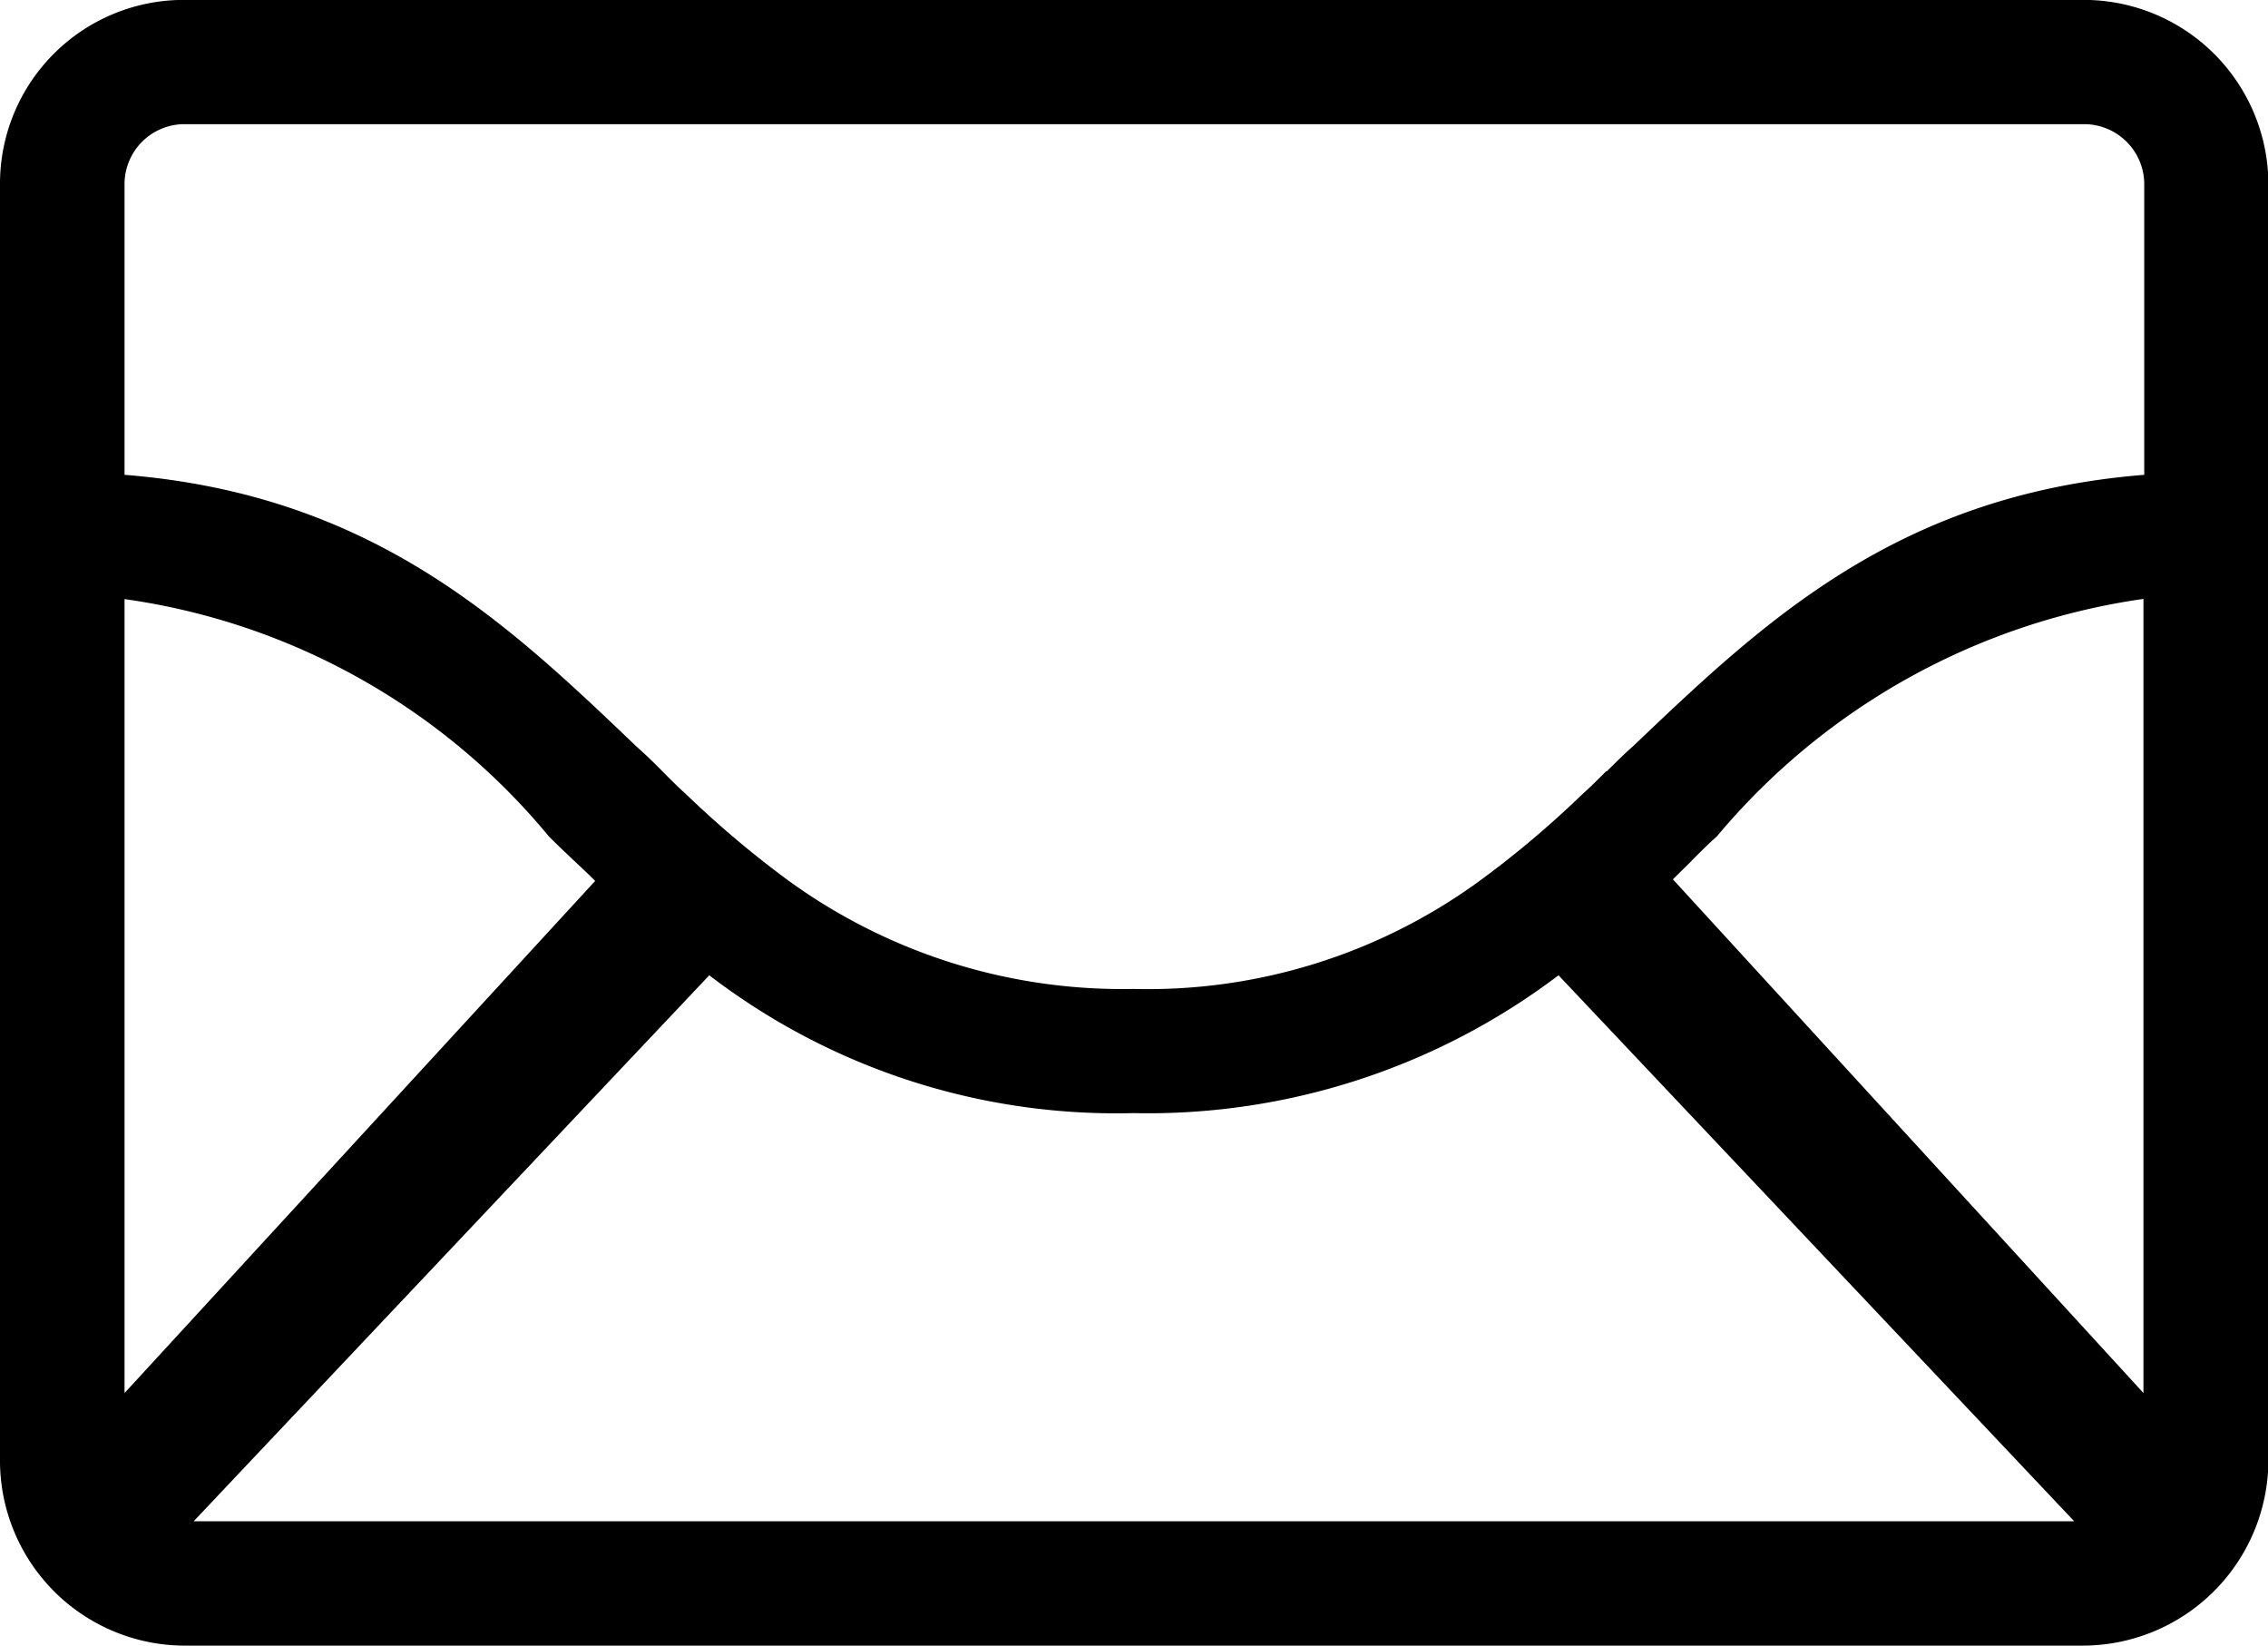
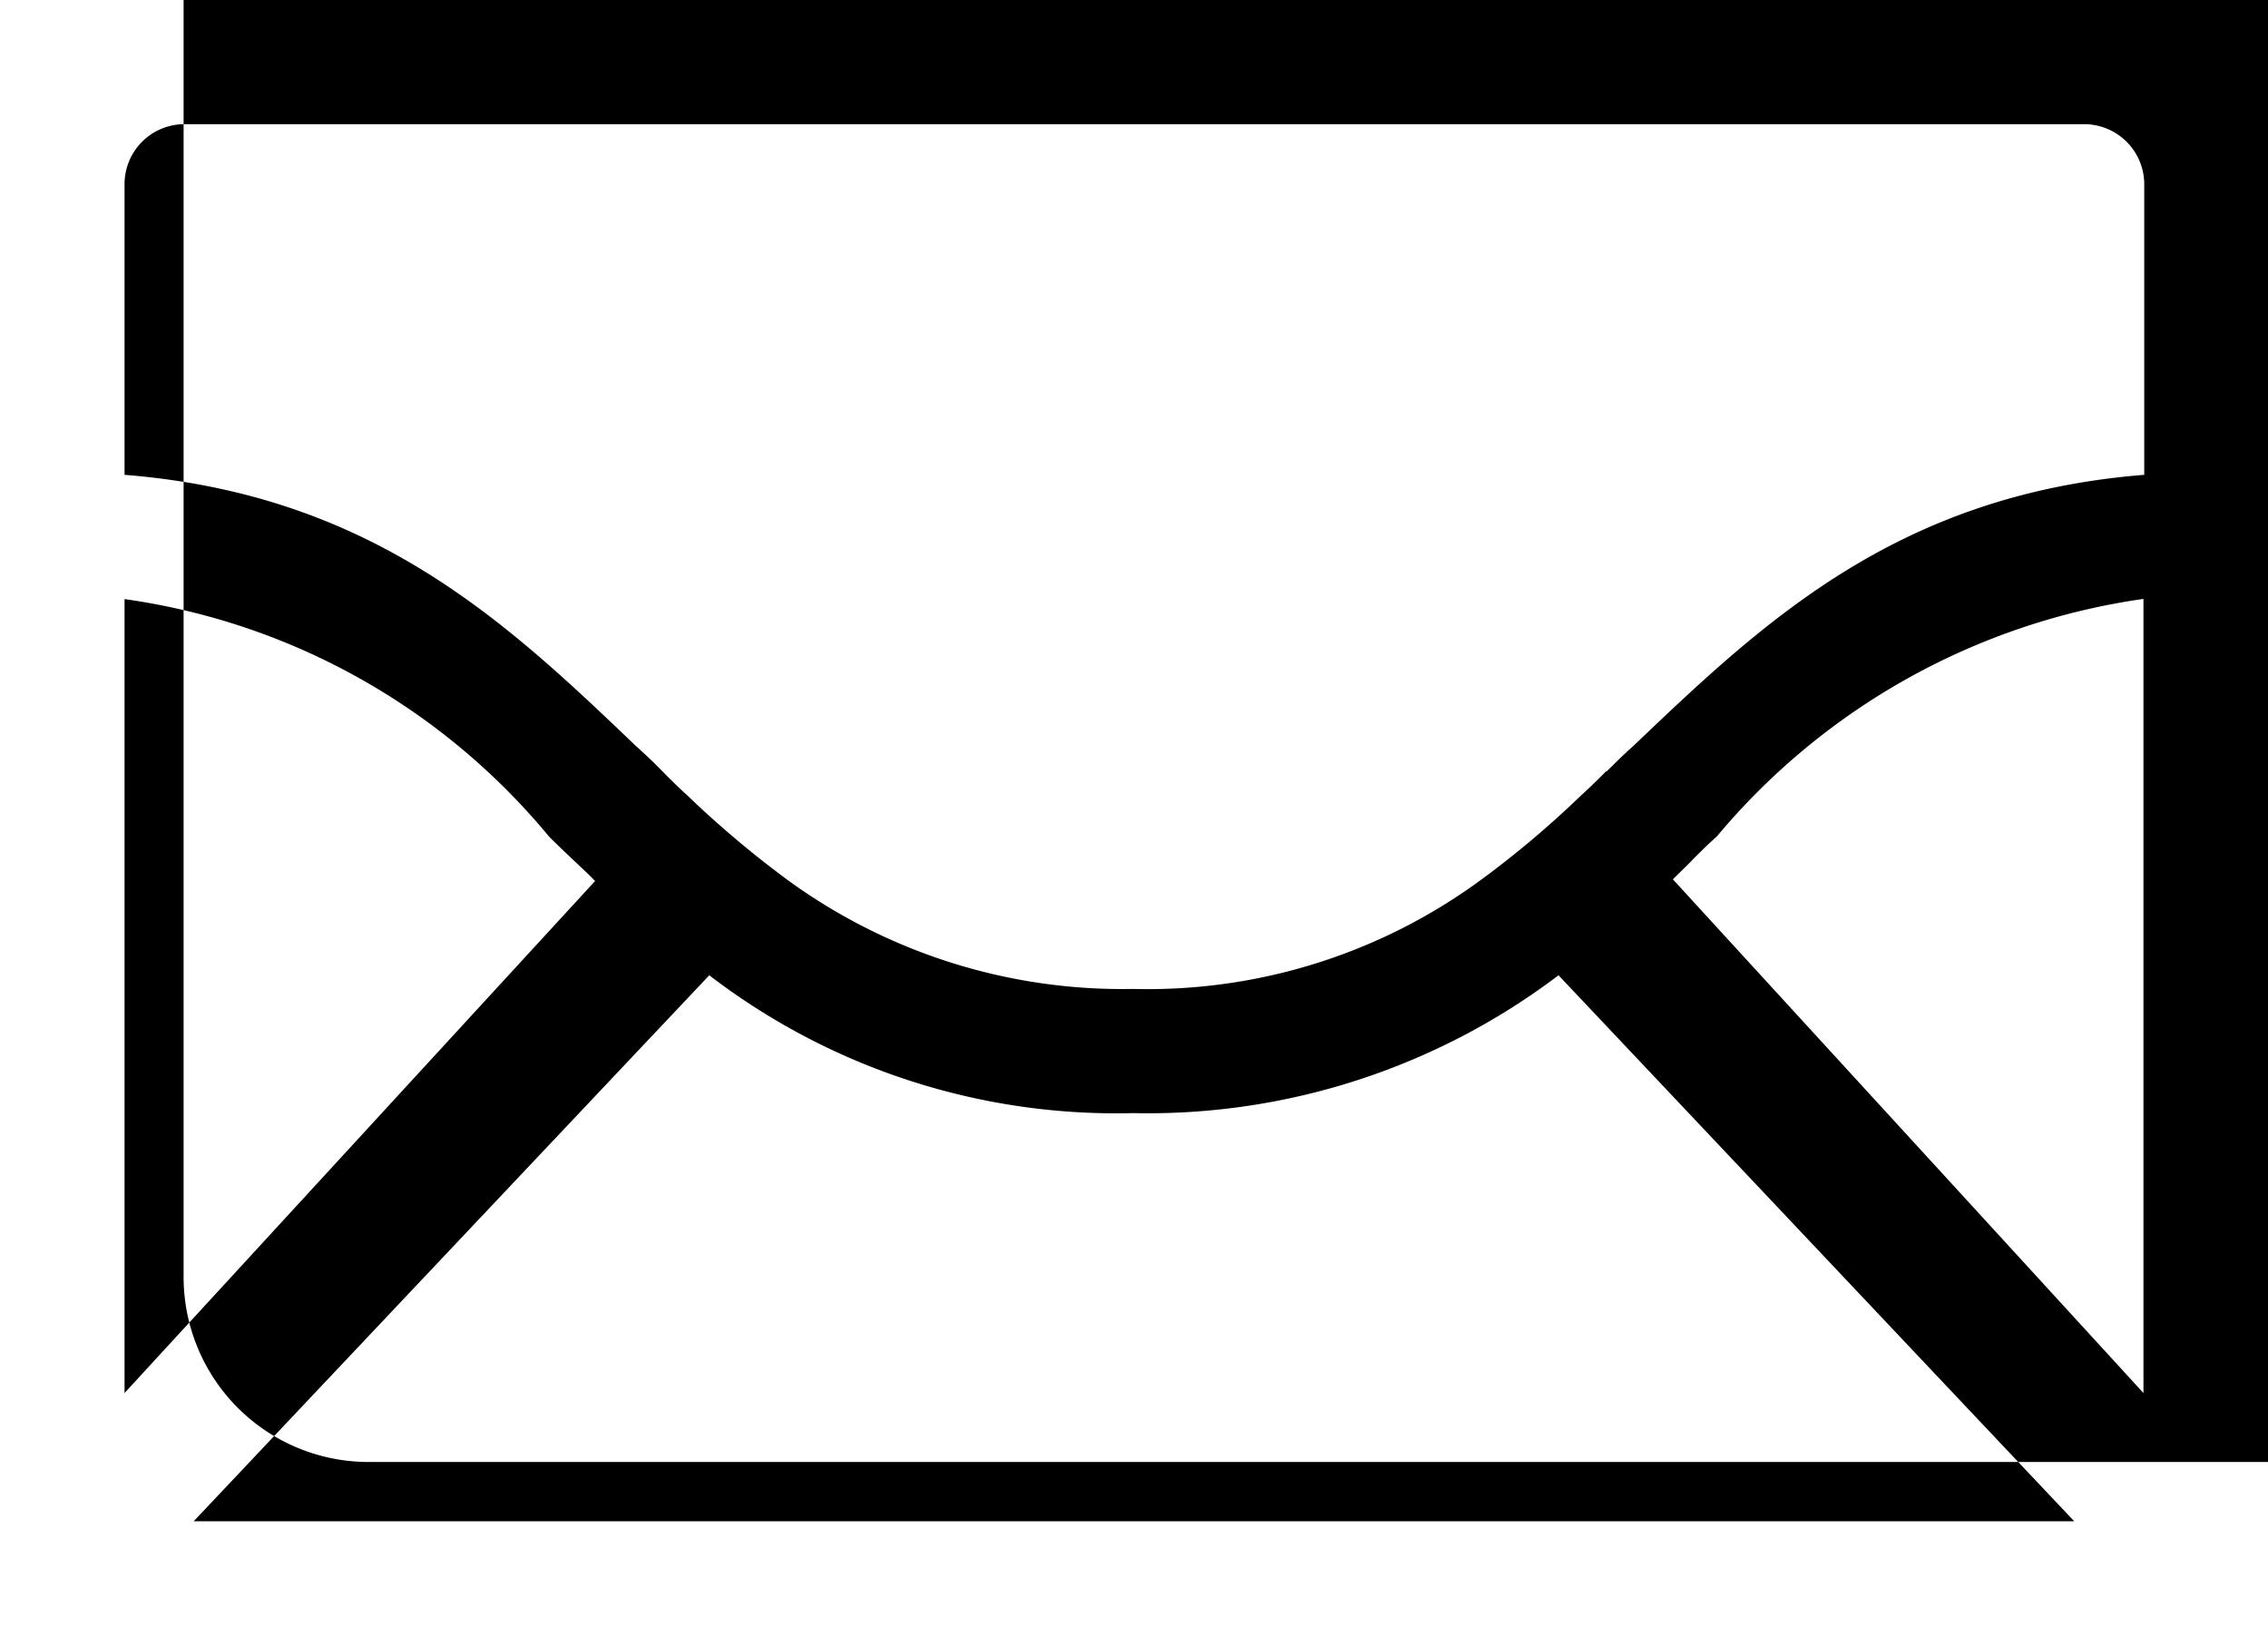
<svg xmlns="http://www.w3.org/2000/svg" width="22.927" height="16.633" viewBox="0 0 22.927 16.633">
-   <path d="M21.053-.001H1.856A1.858 1.858 0 0 0 0 1.855v12.9a1.87 1.87 0 0 0 1.856 1.877h19.2a1.878 1.878 0 0 0 1.875-1.877v-12.9a1.867 1.867 0 0 0-1.878-1.856ZM1.259 14.079V6.055a6.79 6.79 0 0 1 4.291 2.4c.089.089.18.175.269.259.067.063.133.124.197.19L1.26 14.078Zm.699 1.296L7.17 9.857a6.76 6.76 0 0 0 4.285 1.393 6.879 6.879 0 0 0 4.3-1.393l5.213 5.518H1.958Zm19.71-1.296-4.757-5.192.19-.187-.001-.001c.083-.083.166-.166.256-.246a6.886 6.886 0 0 1 4.312-2.4v8.026Zm.008-9.28c-2.508.2-3.862 1.5-5.172 2.747-.091.08-.176.166-.262.25h-.007a5.972 5.972 0 0 1-.255.246 9.905 9.905 0 0 1-1 .844 5.693 5.693 0 0 1-3.525 1.109 5.744 5.744 0 0 1-3.508-1.112c-.351-.26-.685-.542-1-.845a5.81 5.81 0 0 1-.253-.245 5.272 5.272 0 0 0-.263-.251C5.121 6.29 3.765 4.999 1.259 4.799V1.855a.606.606 0 0 1 .6-.6h19.2a.608.608 0 0 1 .617.599v2.945Z" />
+   <path d="M21.053-.001H1.856v12.9a1.87 1.87 0 0 0 1.856 1.877h19.2a1.878 1.878 0 0 0 1.875-1.877v-12.9a1.867 1.867 0 0 0-1.878-1.856ZM1.259 14.079V6.055a6.79 6.79 0 0 1 4.291 2.4c.089.089.18.175.269.259.067.063.133.124.197.19L1.26 14.078Zm.699 1.296L7.17 9.857a6.76 6.76 0 0 0 4.285 1.393 6.879 6.879 0 0 0 4.3-1.393l5.213 5.518H1.958Zm19.71-1.296-4.757-5.192.19-.187-.001-.001c.083-.083.166-.166.256-.246a6.886 6.886 0 0 1 4.312-2.4v8.026Zm.008-9.28c-2.508.2-3.862 1.5-5.172 2.747-.091.08-.176.166-.262.25h-.007a5.972 5.972 0 0 1-.255.246 9.905 9.905 0 0 1-1 .844 5.693 5.693 0 0 1-3.525 1.109 5.744 5.744 0 0 1-3.508-1.112c-.351-.26-.685-.542-1-.845a5.81 5.81 0 0 1-.253-.245 5.272 5.272 0 0 0-.263-.251C5.121 6.29 3.765 4.999 1.259 4.799V1.855a.606.606 0 0 1 .6-.6h19.2a.608.608 0 0 1 .617.599v2.945Z" />
</svg>